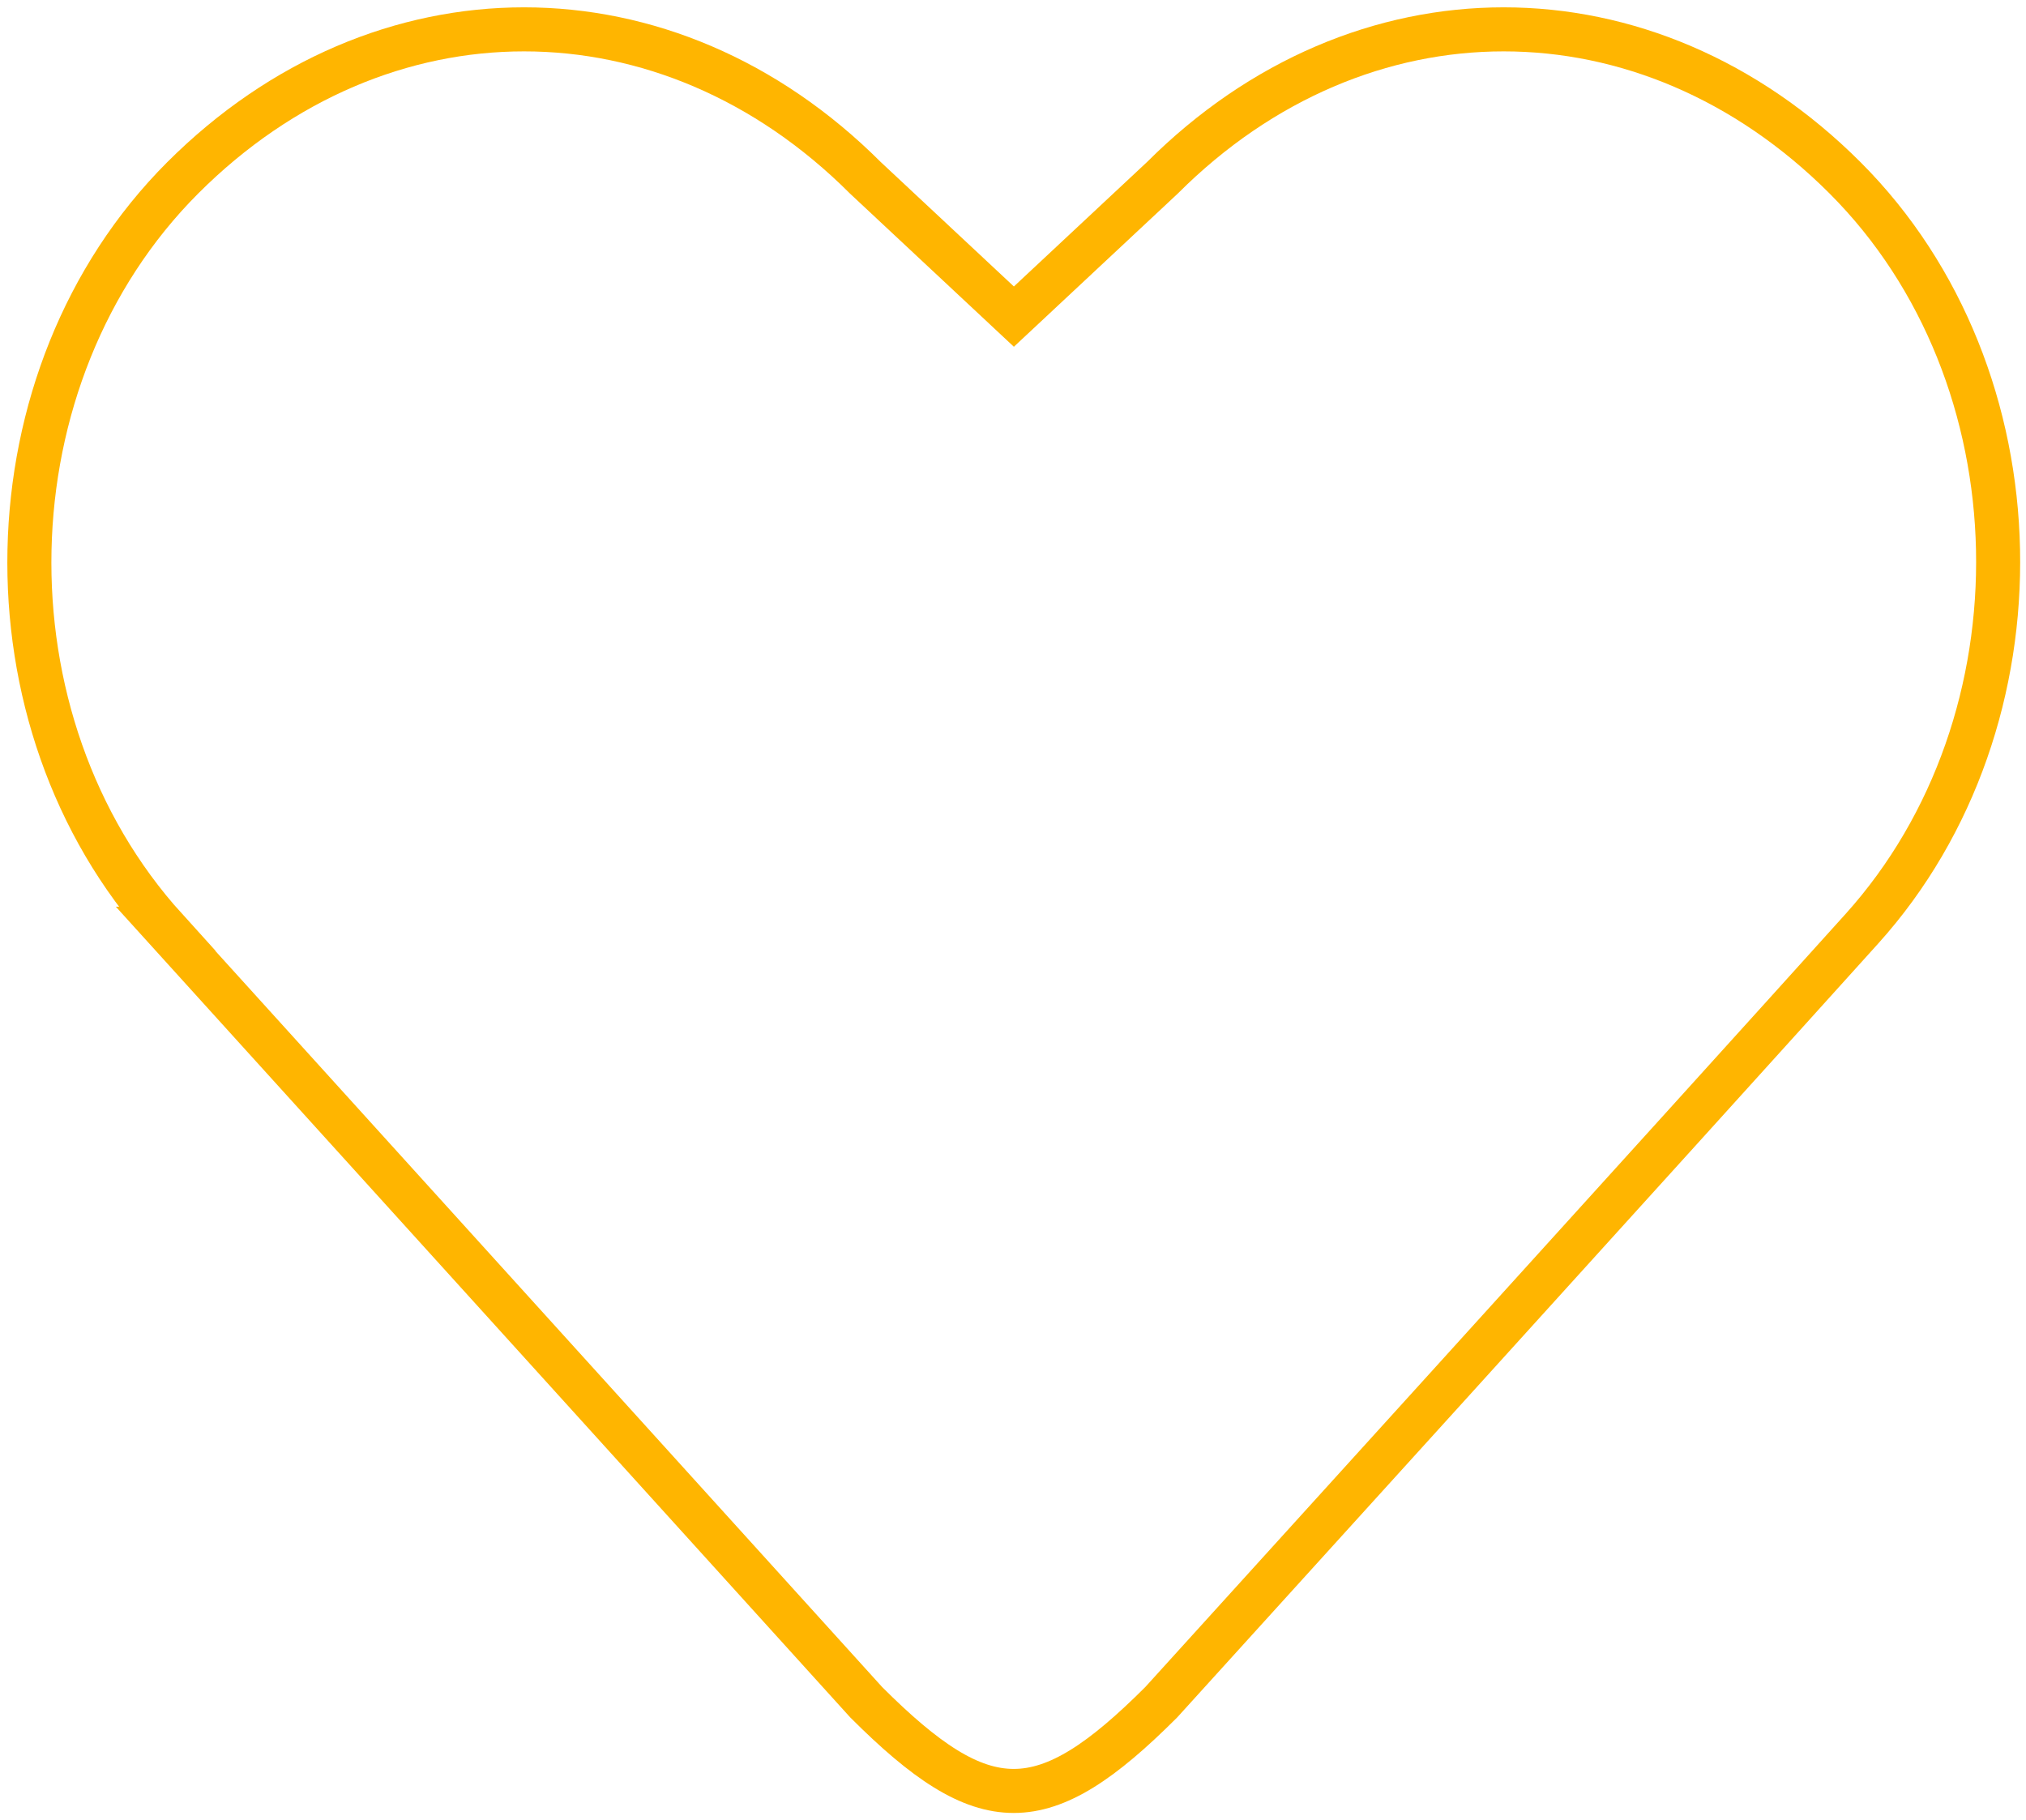
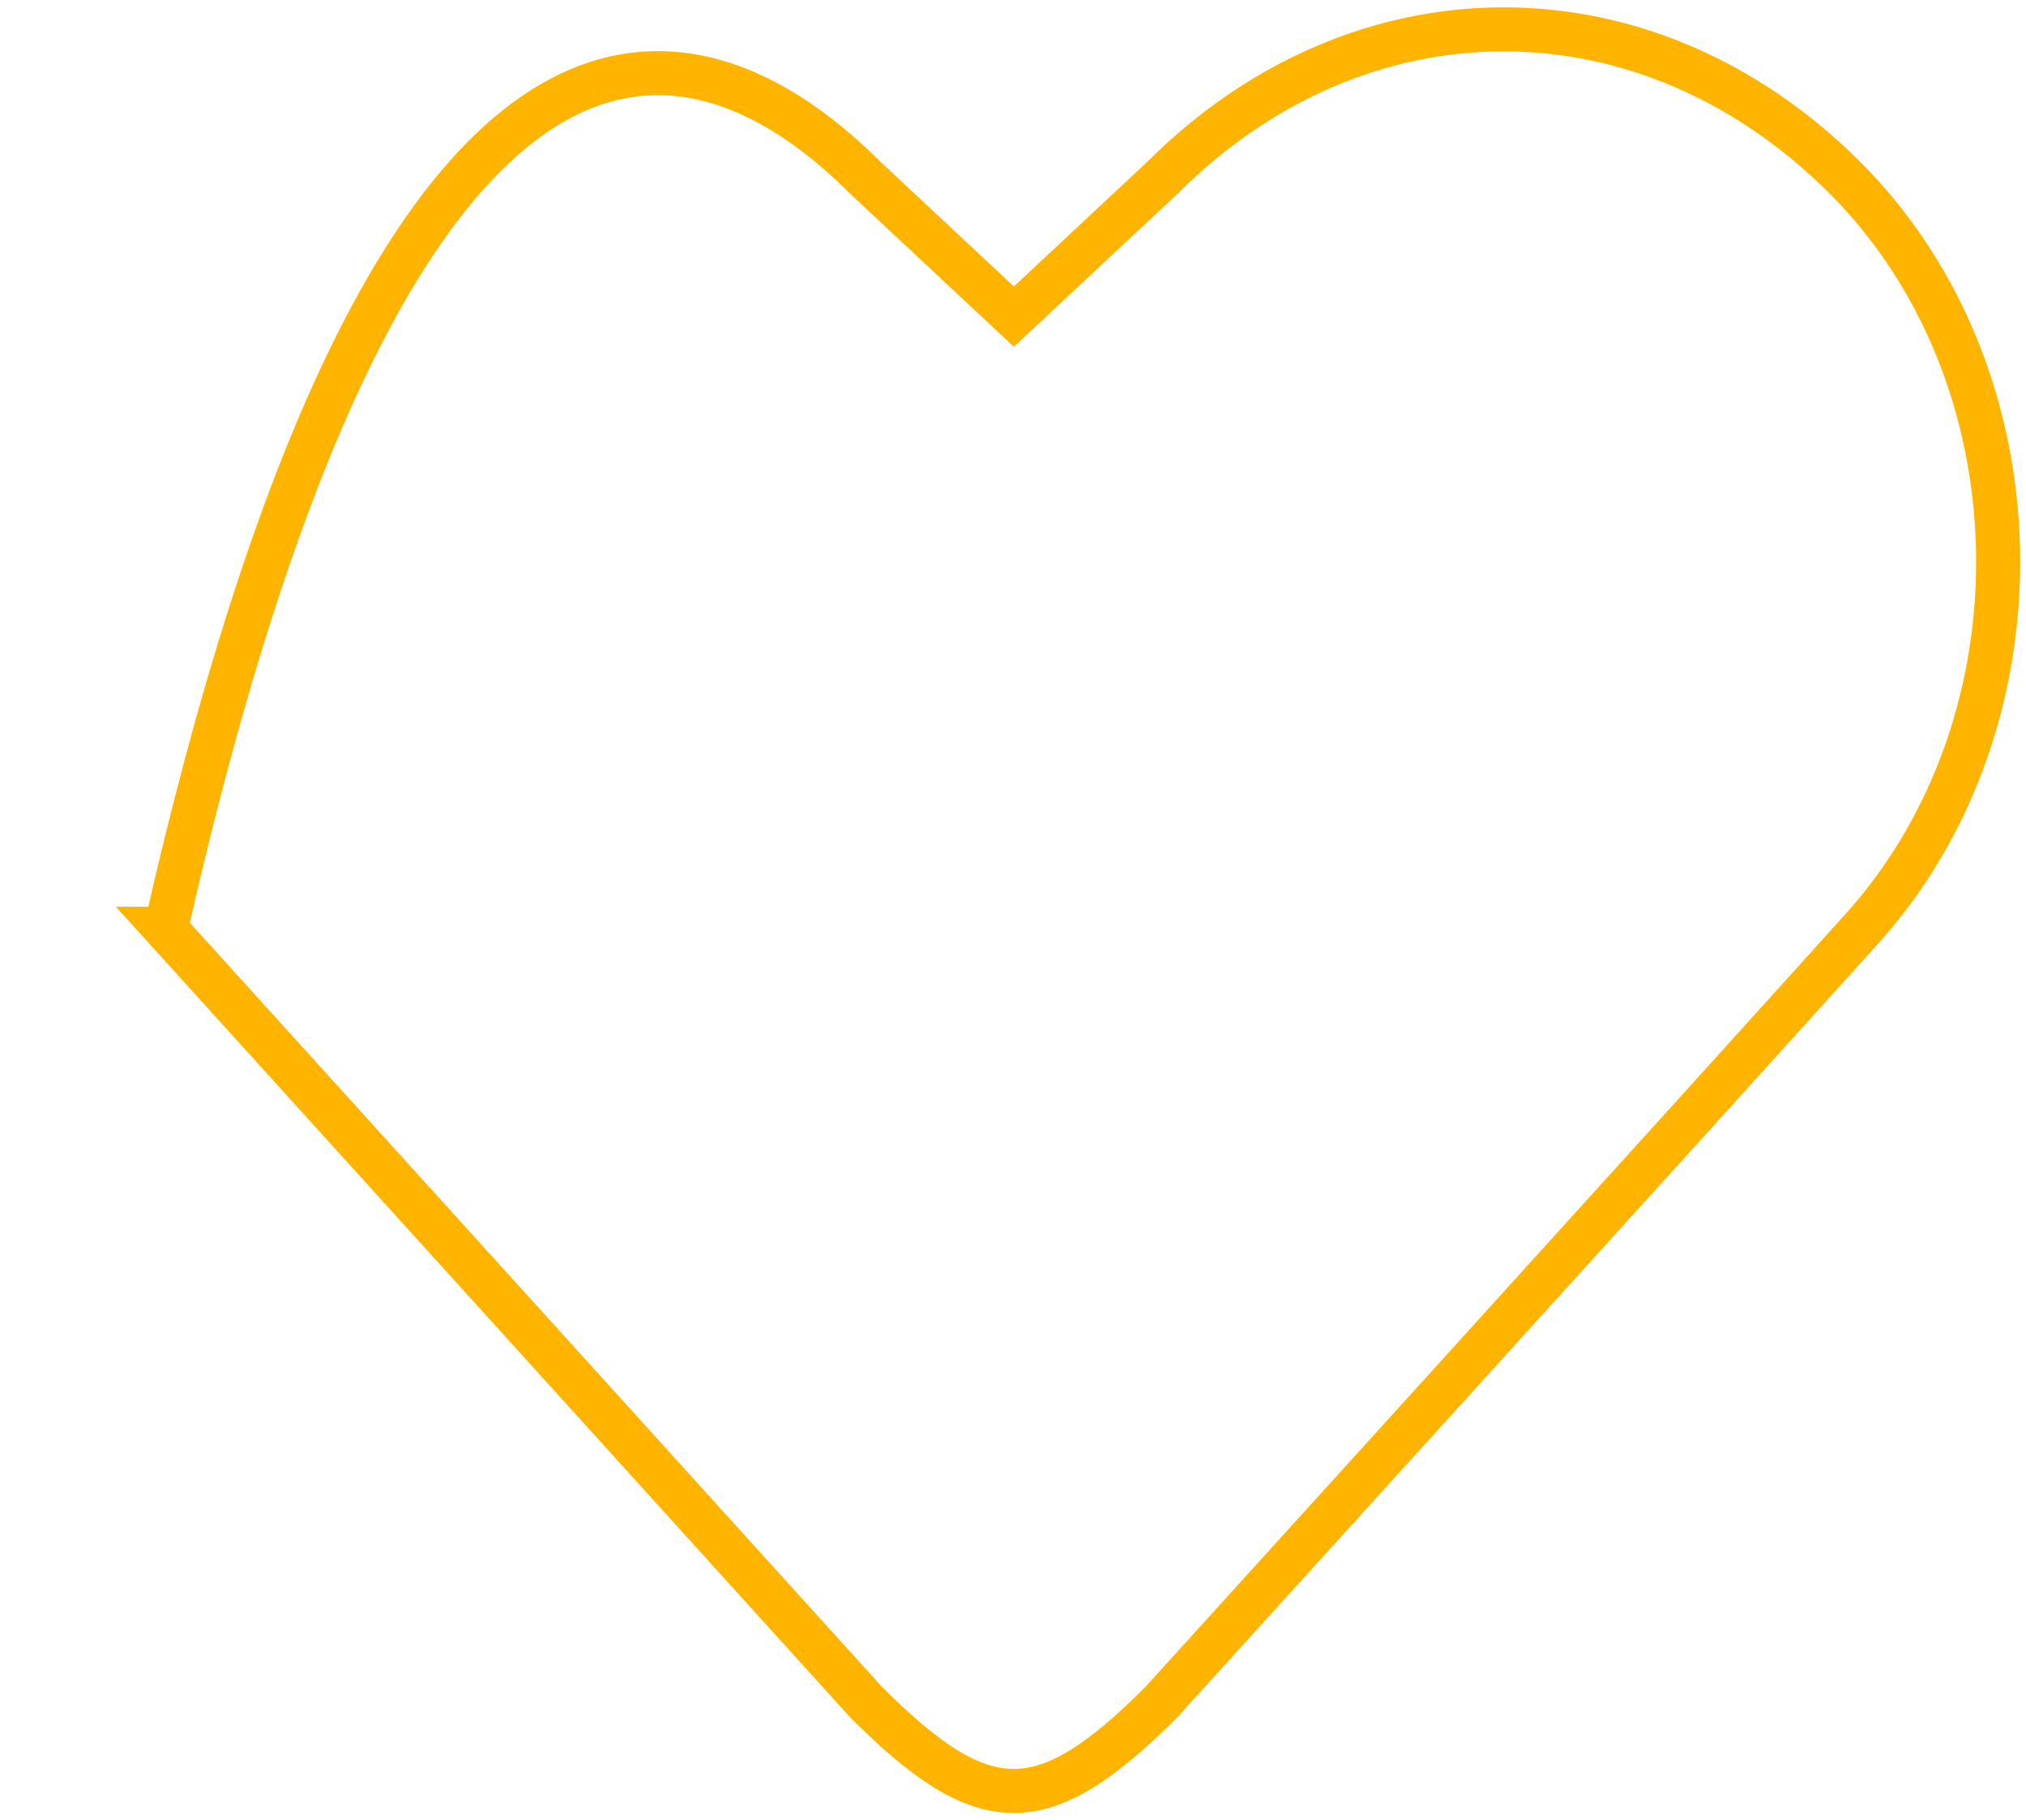
<svg xmlns="http://www.w3.org/2000/svg" width="69" height="62" viewBox="0 0 69 62" fill="none">
-   <path d="M5.648 31.633C-0.758 24.566 -0.52 12.804 6.223 6.057C12.966 -0.686 22.729 -0.686 29.473 6.057L34.53 10.784L39.587 6.057C46.33 -0.686 56.094 -0.686 62.837 6.057C69.58 12.8 69.796 24.546 63.411 31.633C57.58 38.107 39.549 57.978 39.549 57.978C35.52 62.007 33.529 62.007 29.5 57.978C29.5 57.978 11.861 38.499 5.638 31.633H5.648Z" stroke="#FFB500" stroke-width="1.5" stroke-miterlimit="10" />
+   <path d="M5.648 31.633C12.966 -0.686 22.729 -0.686 29.473 6.057L34.53 10.784L39.587 6.057C46.33 -0.686 56.094 -0.686 62.837 6.057C69.58 12.8 69.796 24.546 63.411 31.633C57.58 38.107 39.549 57.978 39.549 57.978C35.52 62.007 33.529 62.007 29.5 57.978C29.5 57.978 11.861 38.499 5.638 31.633H5.648Z" stroke="#FFB500" stroke-width="1.5" stroke-miterlimit="10" />
</svg>